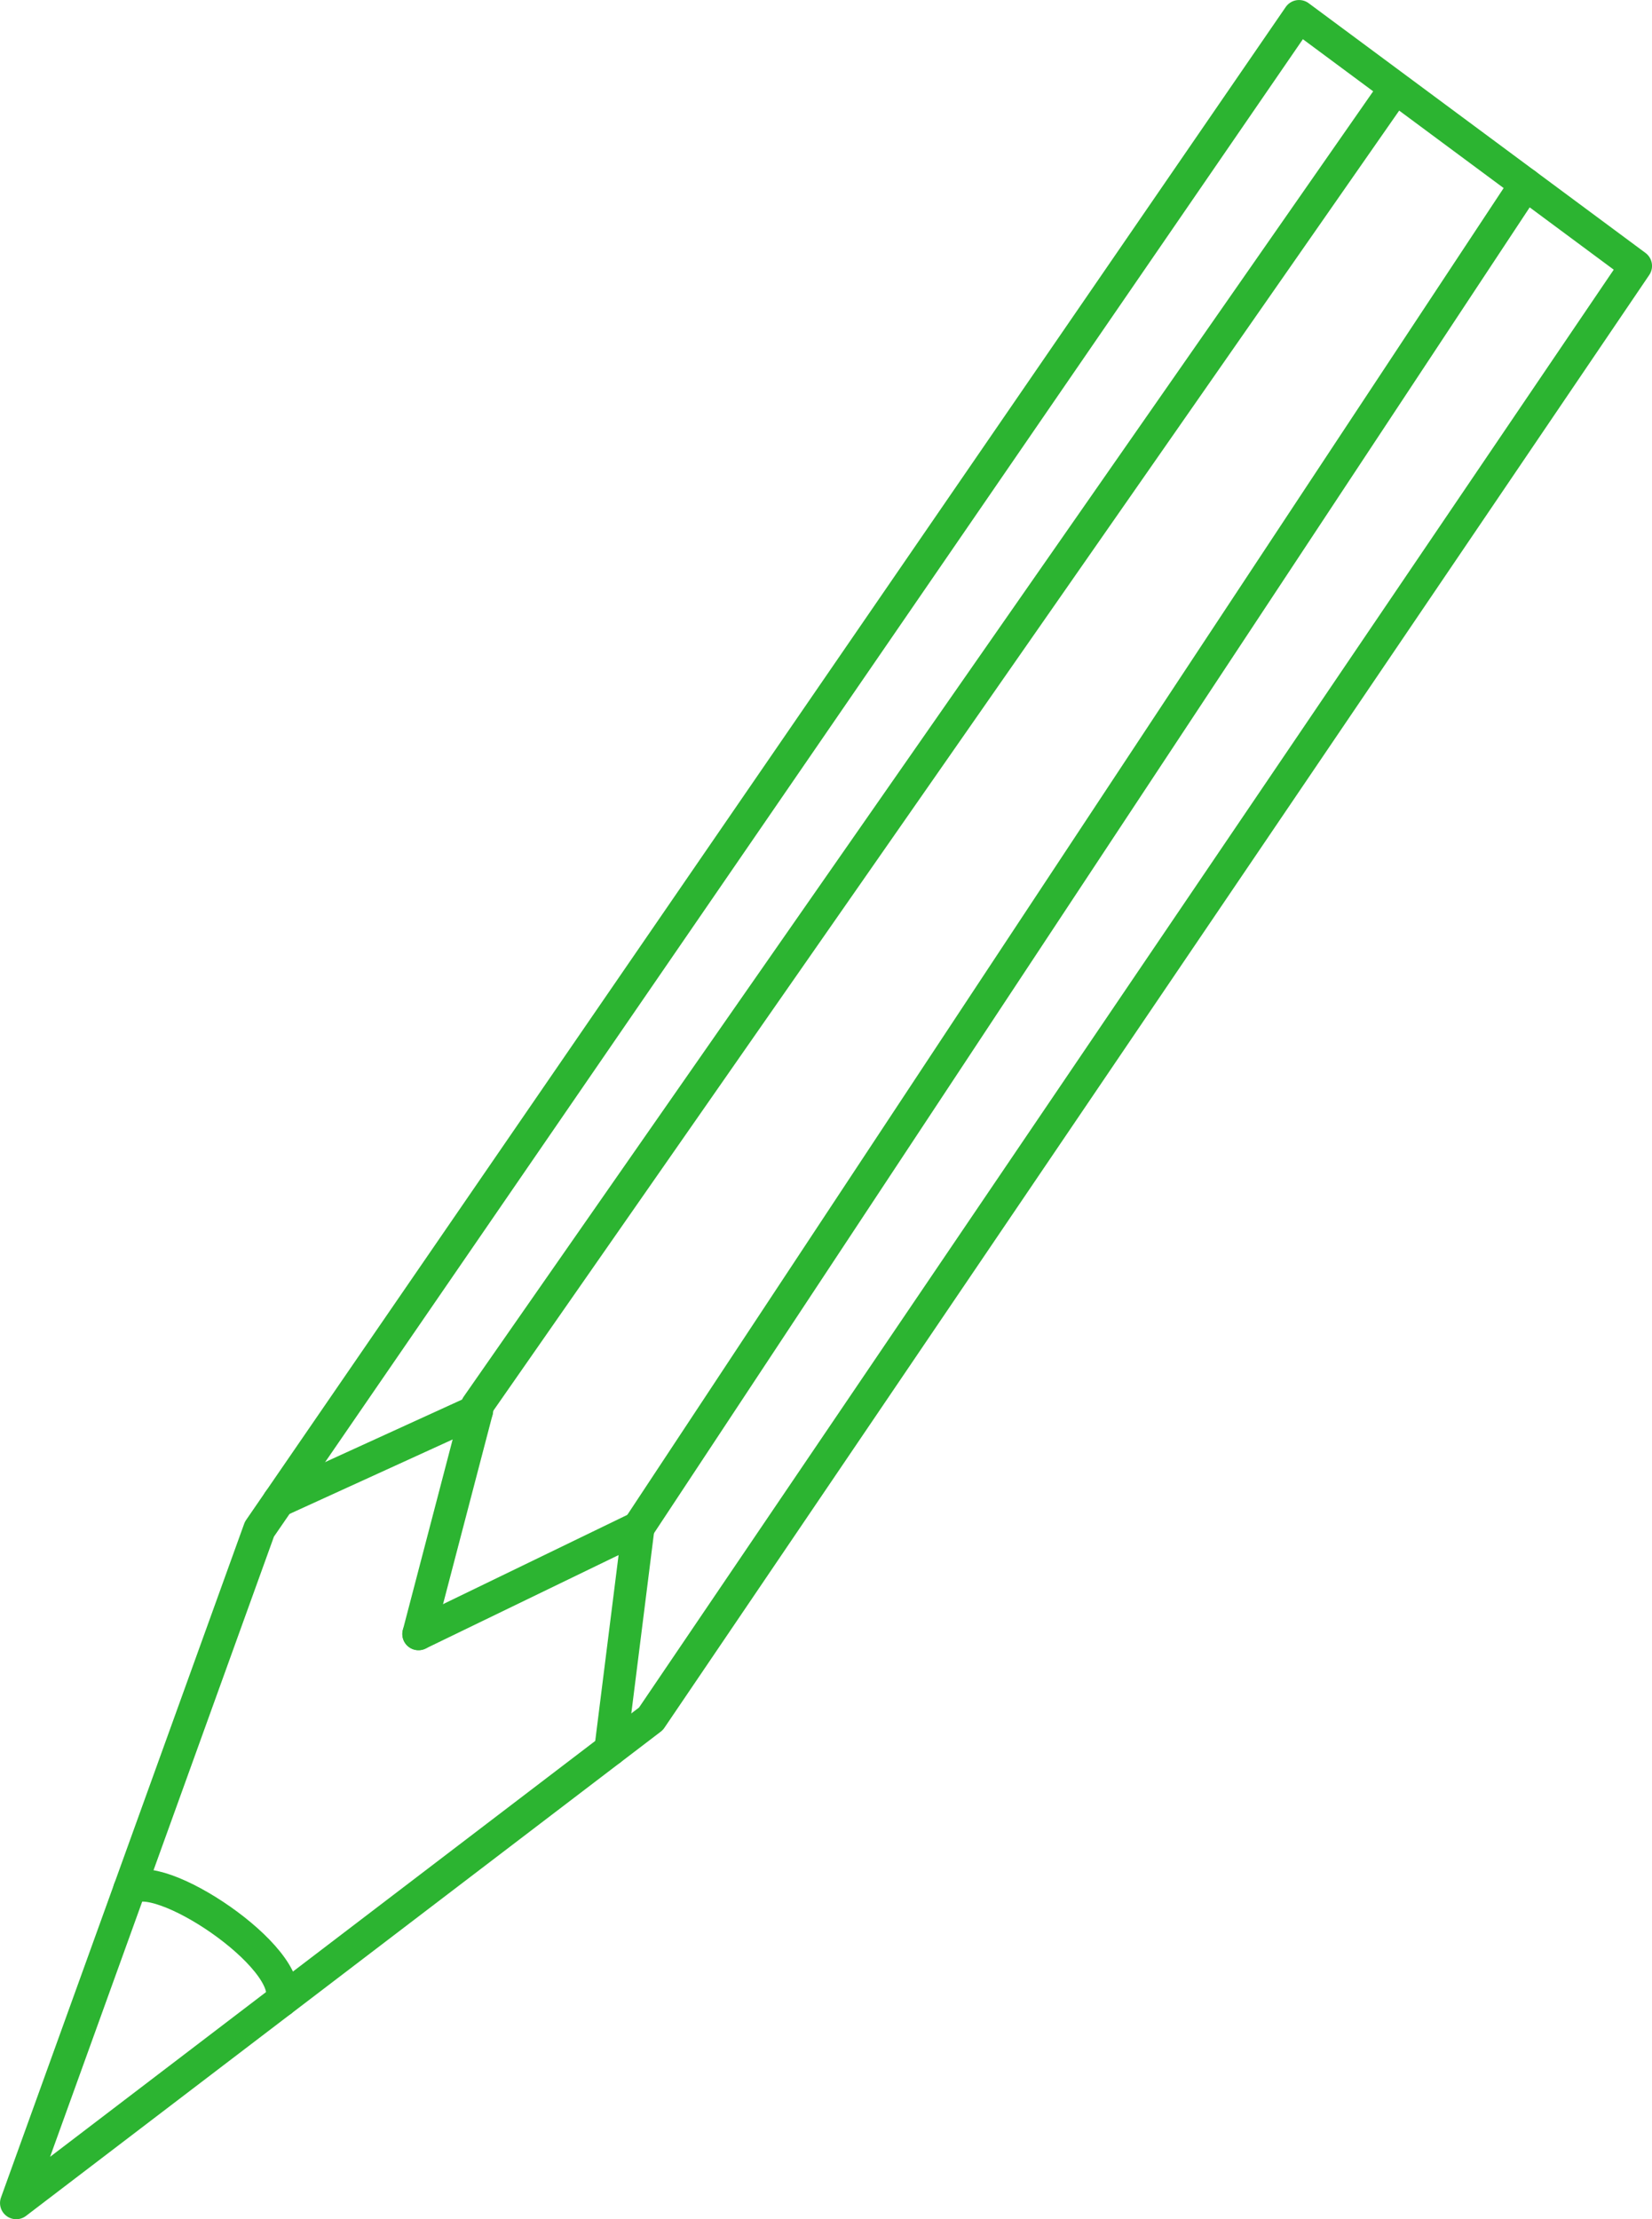
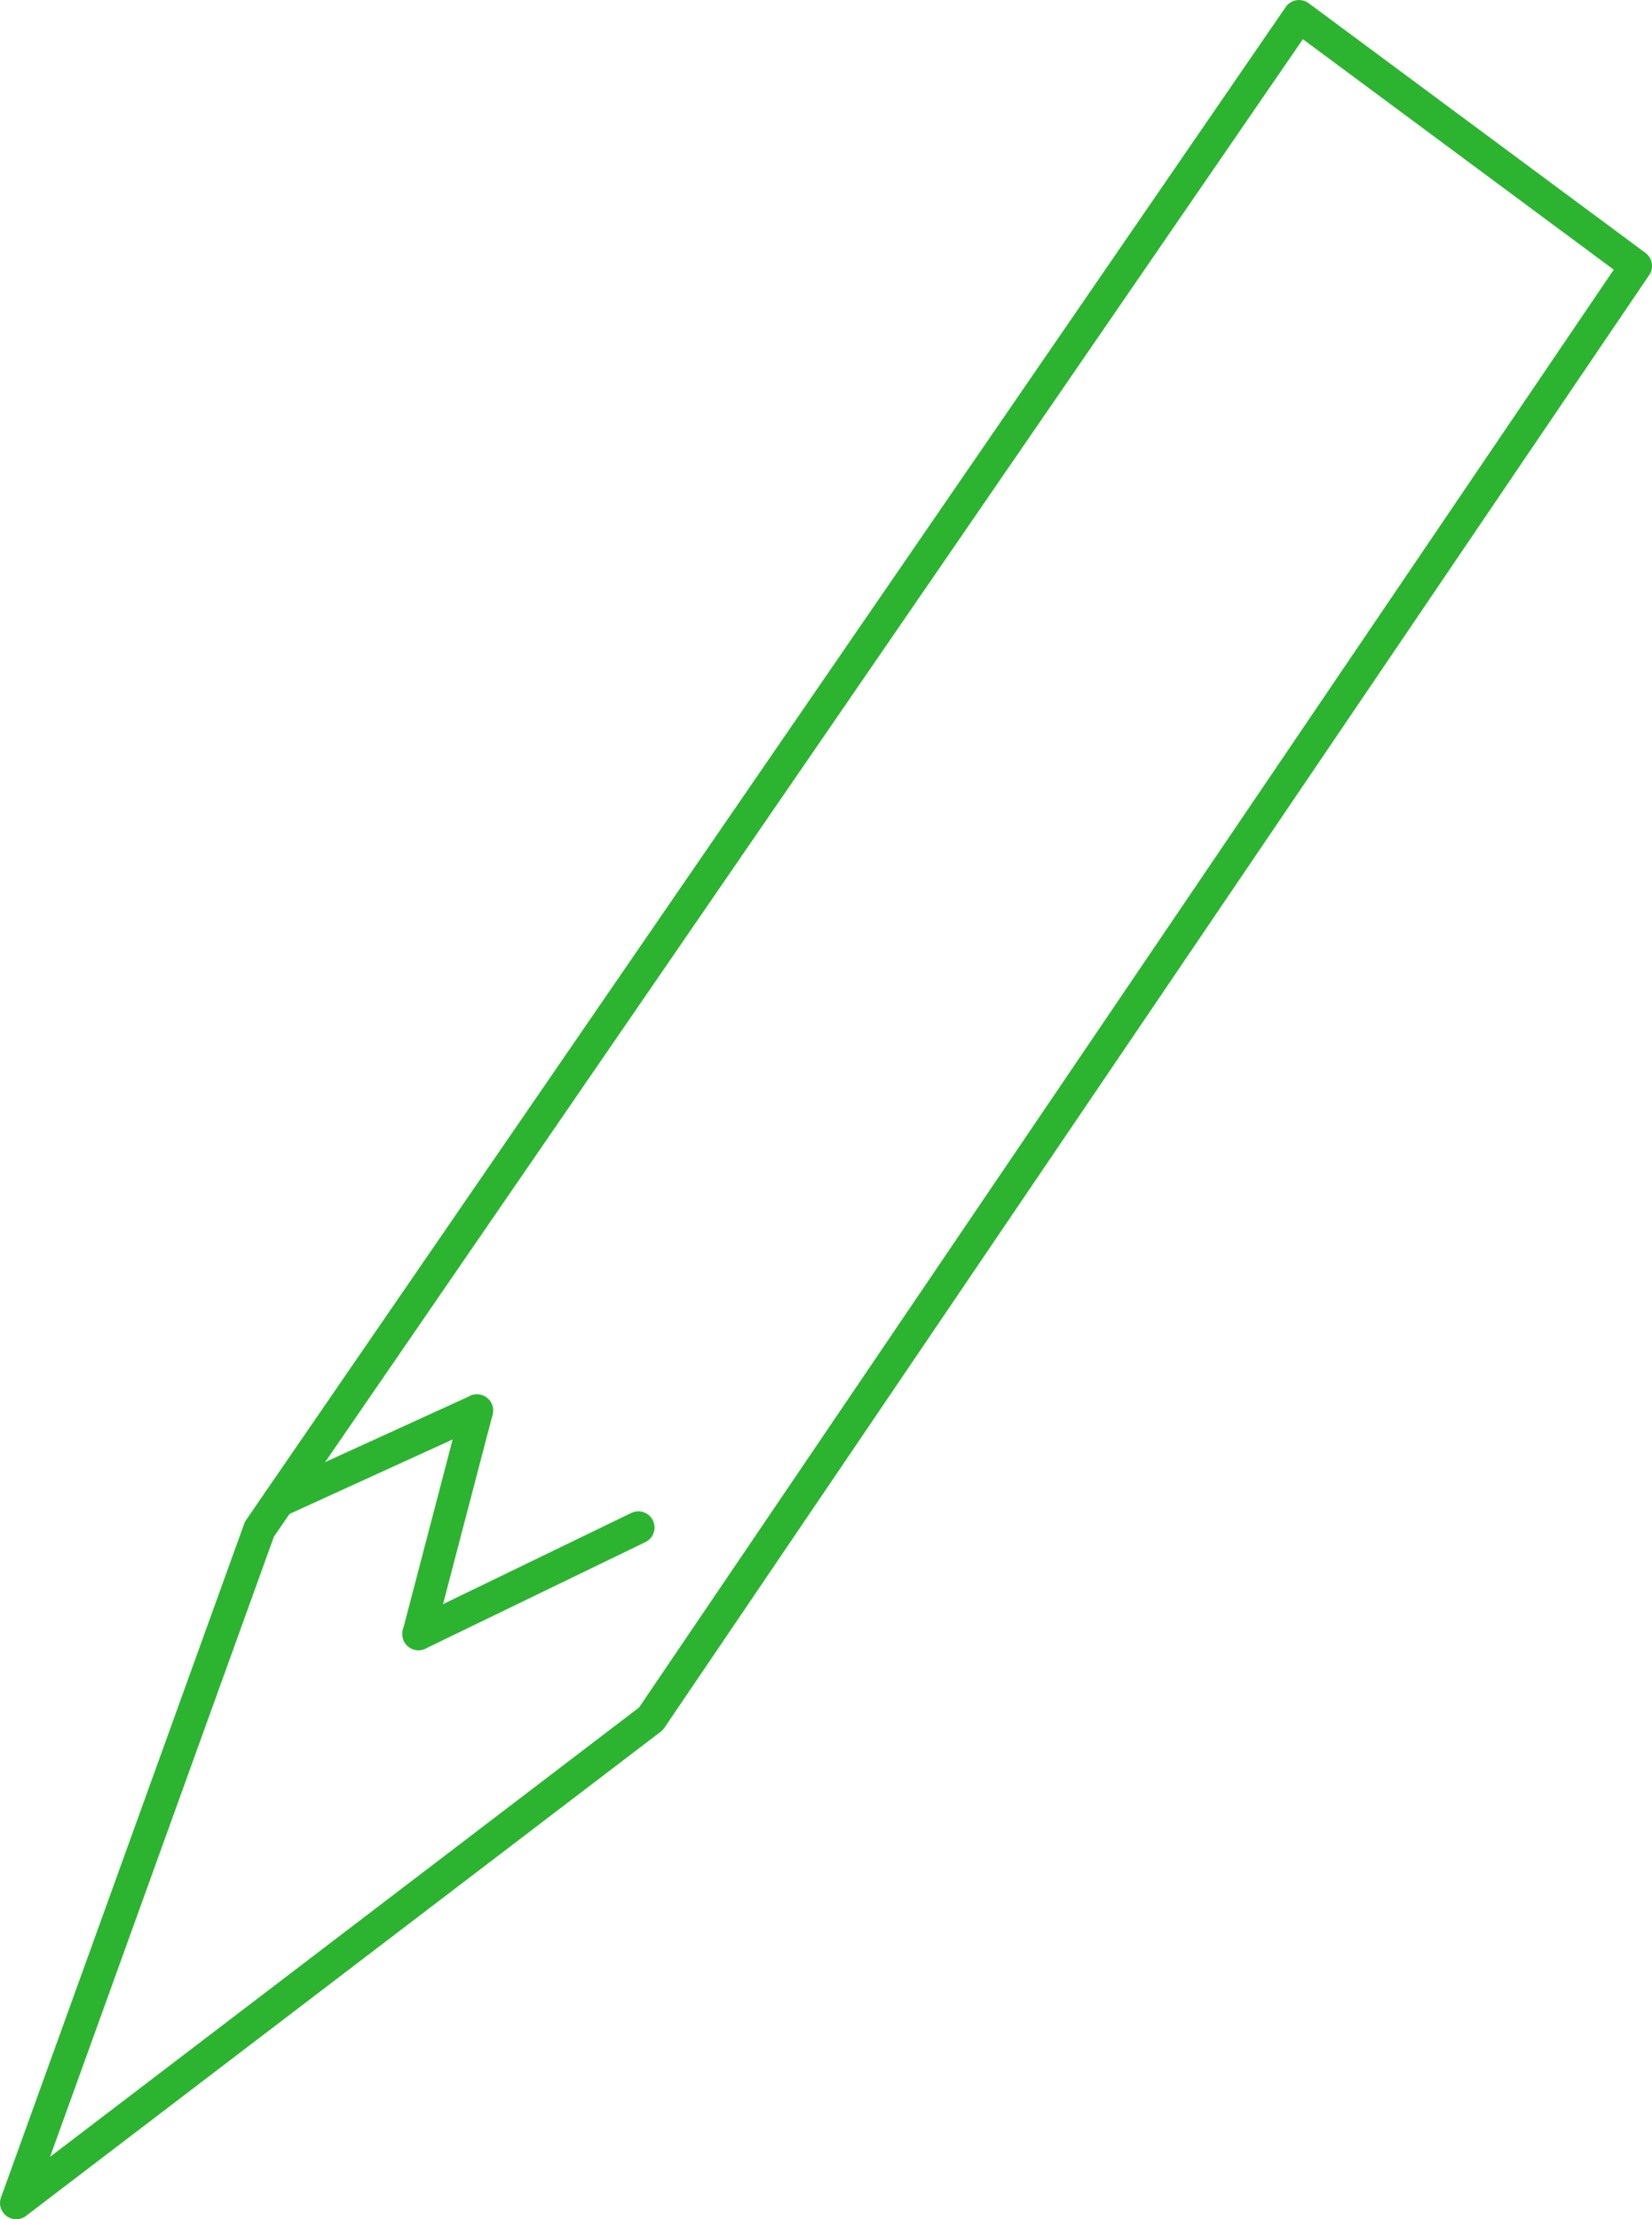
<svg xmlns="http://www.w3.org/2000/svg" version="1.1" id="Calque_1" x="0px" y="0px" width="40.374px" height="54.219px" viewBox="0 0 40.374 54.219" enable-background="new 0 0 40.374 54.219" xml:space="preserve">
  <g>
-     <path fill="none" stroke="#2CB431" stroke-width="0.791" stroke-linecap="round" stroke-linejoin="round" d="M3.161,46.164   c0.658-0.602,4.068,1.673,3.717,2.716" />
    <g>
      <polyline fill="none" stroke="#2CB431" stroke-width="0.791" stroke-linecap="round" stroke-linejoin="round" points="    31.748,0.396 6.34,37.361 0.396,53.824 15.909,41.993 39.979,6.497 31.748,0.396   " />
      <line fill="none" stroke="#2CB431" stroke-width="0.791" stroke-linecap="round" stroke-linejoin="round" x1="6.812" y1="36.674" x2="11.656" y2="34.463" />
      <line fill="none" stroke="#2CB431" stroke-width="0.791" stroke-linecap="round" stroke-linejoin="round" x1="11.656" y1="34.463" x2="10.228" y2="39.922" />
      <line fill="none" stroke="#2CB431" stroke-width="0.791" stroke-linecap="round" stroke-linejoin="round" x1="10.228" y1="39.922" x2="15.601" y2="37.32" />
-       <line fill="none" stroke="#2CB431" stroke-width="0.791" stroke-linecap="round" stroke-linejoin="round" x1="15.601" y1="37.32" x2="14.919" y2="42.747" />
-       <line fill="none" stroke="#2CB431" stroke-width="0.791" stroke-linecap="round" stroke-linejoin="round" x1="11.656" y1="34.35" x2="34.025" y2="2.255" />
-       <line fill="none" stroke="#2CB431" stroke-width="0.791" stroke-linecap="round" stroke-linejoin="round" x1="15.601" y1="37.32" x2="37.285" y2="4.5" />
    </g>
  </g>
</svg>